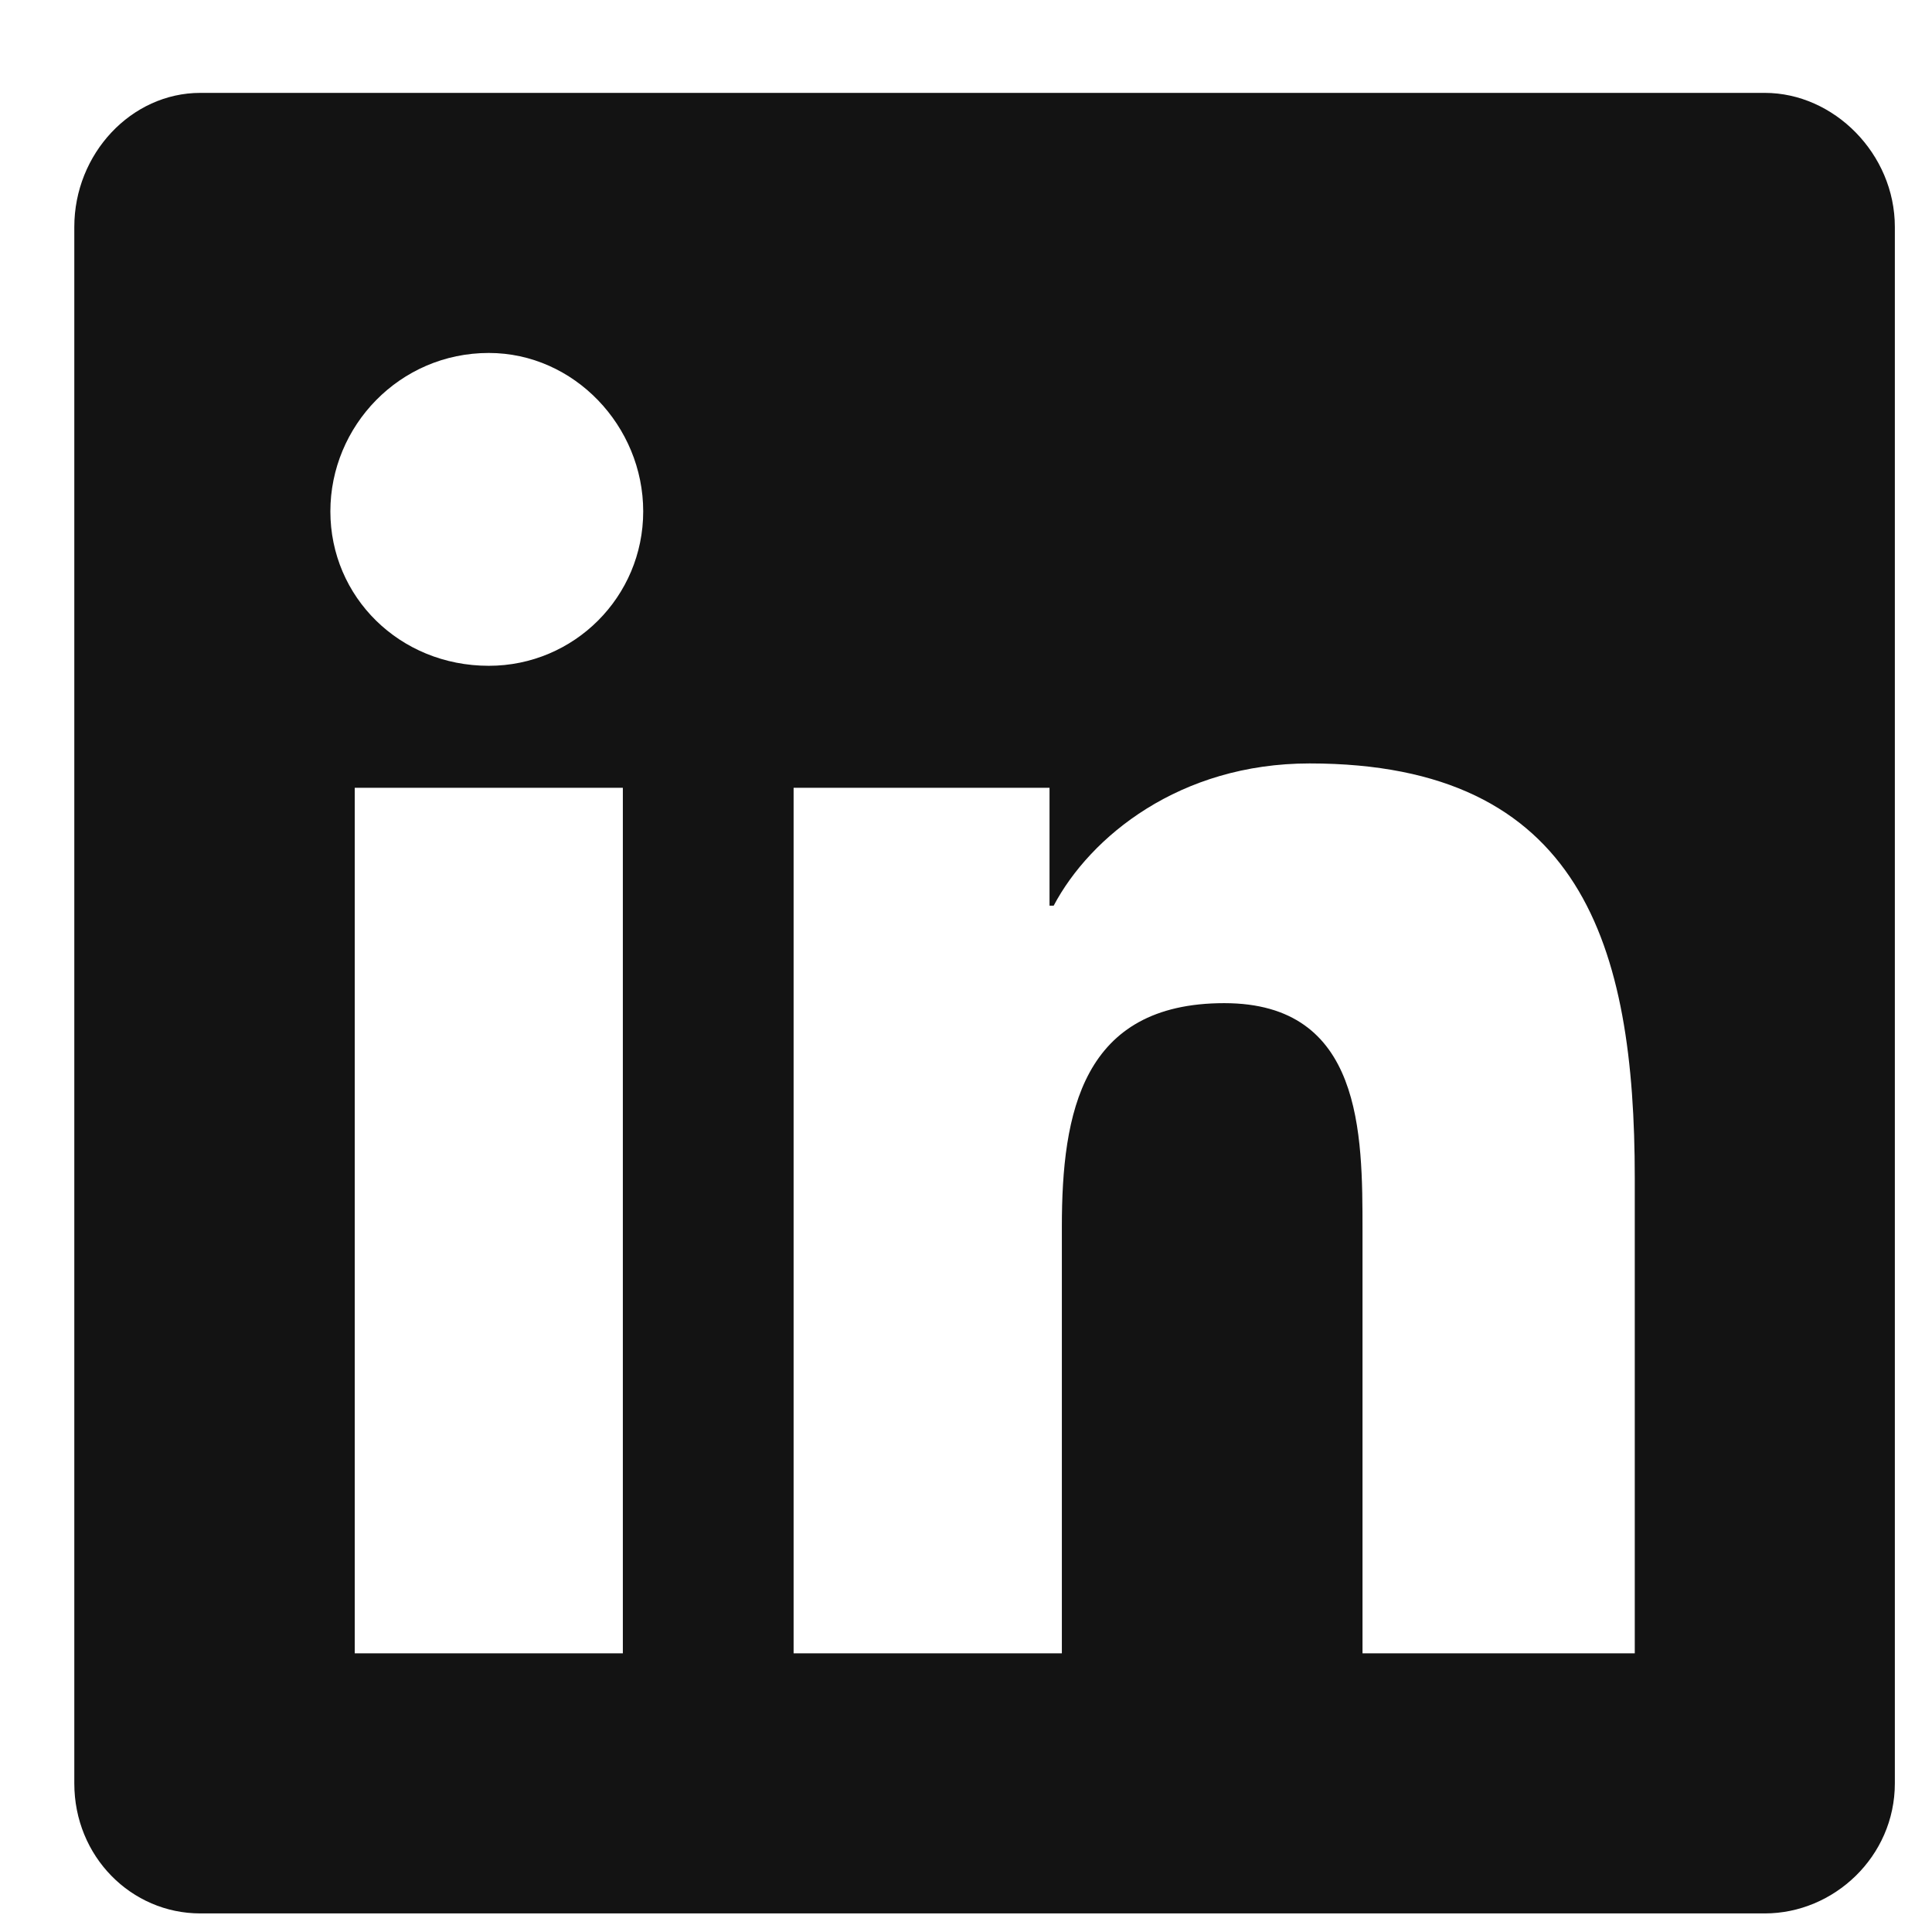
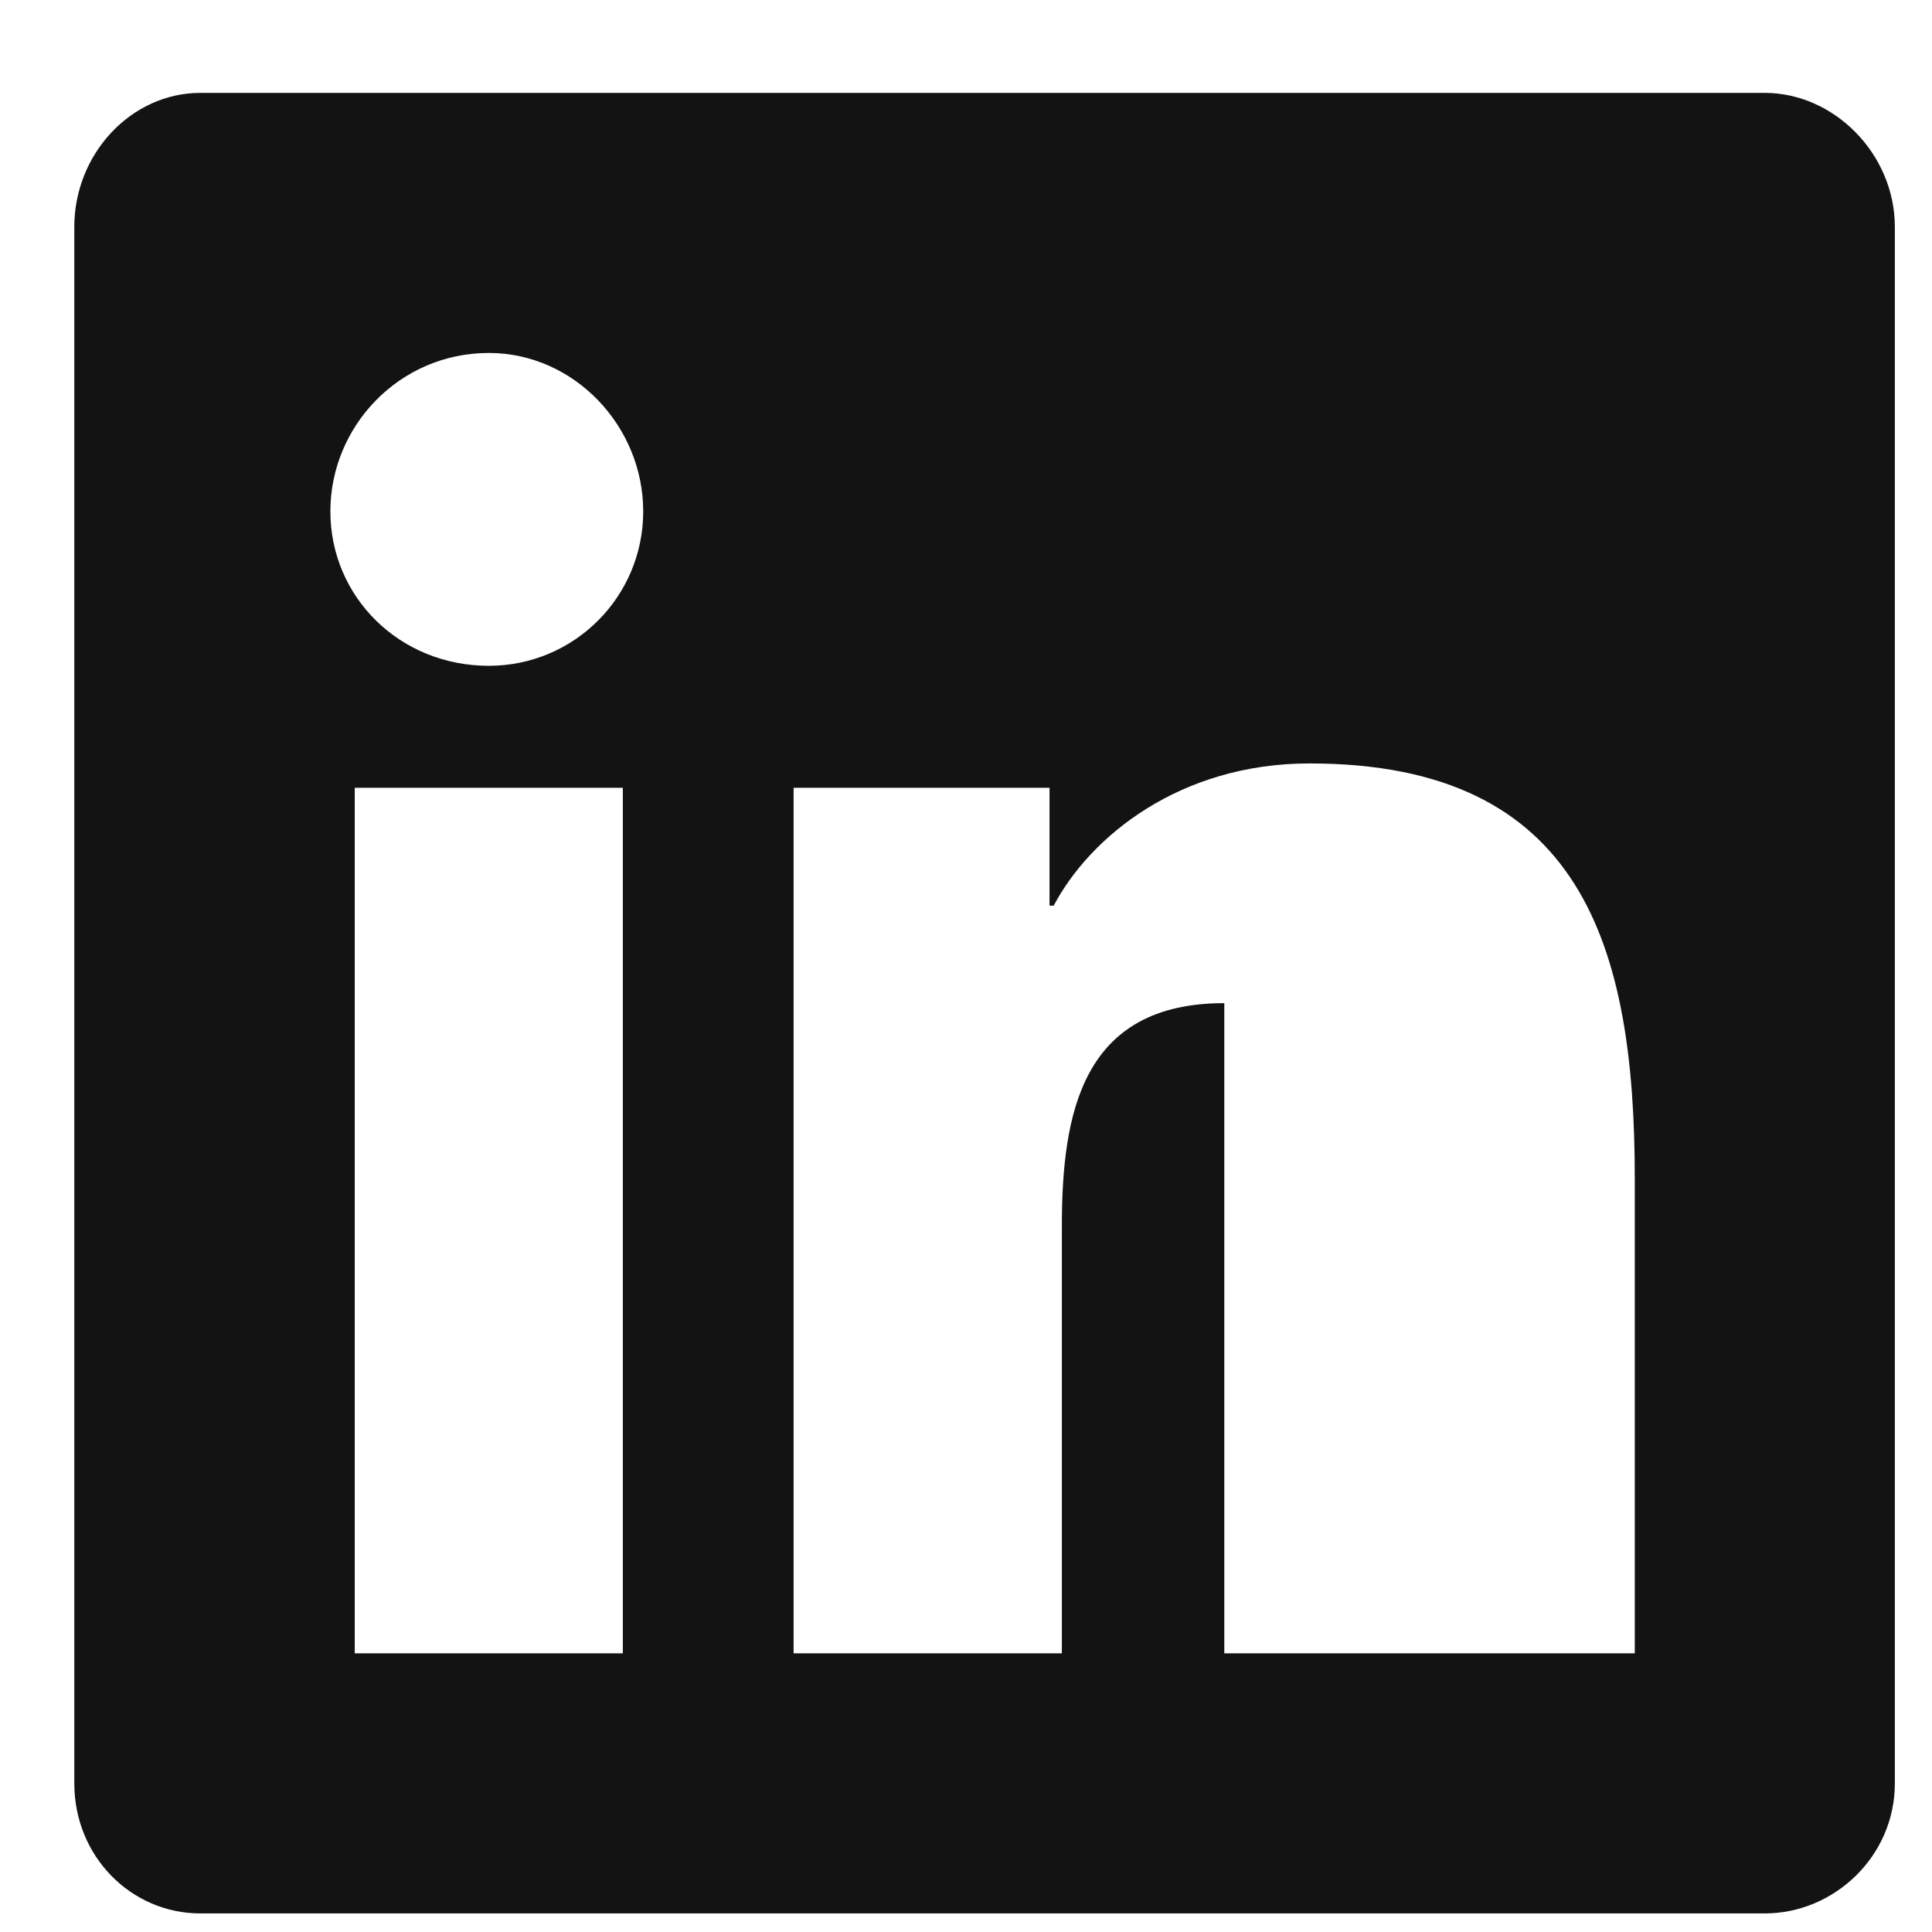
<svg xmlns="http://www.w3.org/2000/svg" width="13" height="13" viewBox="0 0 13 13" fill="none">
-   <path d="M11.875 0.625C12.34 0.625 12.75 1.035 12.75 1.527V12C12.75 12.492 12.34 12.875 11.875 12.875H1.348C0.883 12.875 0.5 12.492 0.5 12V1.527C0.5 1.035 0.883 0.625 1.348 0.625H11.875ZM4.191 11.125V5.301H2.387V11.125H4.191ZM3.289 4.48C3.863 4.48 4.328 4.016 4.328 3.441C4.328 2.867 3.863 2.375 3.289 2.375C2.688 2.375 2.223 2.867 2.223 3.441C2.223 4.016 2.688 4.48 3.289 4.48ZM11 11.125V7.926C11 6.367 10.645 5.137 8.812 5.137C7.938 5.137 7.336 5.629 7.09 6.094H7.062V5.301H5.34V11.125H7.145V8.254C7.145 7.488 7.281 6.75 8.238 6.75C9.168 6.75 9.168 7.625 9.168 8.281V11.125H11Z" fill="#131313" />
+   <path d="M11.875 0.625C12.34 0.625 12.75 1.035 12.75 1.527V12C12.75 12.492 12.34 12.875 11.875 12.875H1.348C0.883 12.875 0.5 12.492 0.5 12V1.527C0.5 1.035 0.883 0.625 1.348 0.625H11.875ZM4.191 11.125V5.301H2.387V11.125H4.191ZM3.289 4.48C3.863 4.48 4.328 4.016 4.328 3.441C4.328 2.867 3.863 2.375 3.289 2.375C2.688 2.375 2.223 2.867 2.223 3.441C2.223 4.016 2.688 4.48 3.289 4.48ZM11 11.125V7.926C11 6.367 10.645 5.137 8.812 5.137C7.938 5.137 7.336 5.629 7.09 6.094H7.062V5.301H5.34V11.125H7.145V8.254C7.145 7.488 7.281 6.75 8.238 6.75V11.125H11Z" fill="#131313" />
</svg>